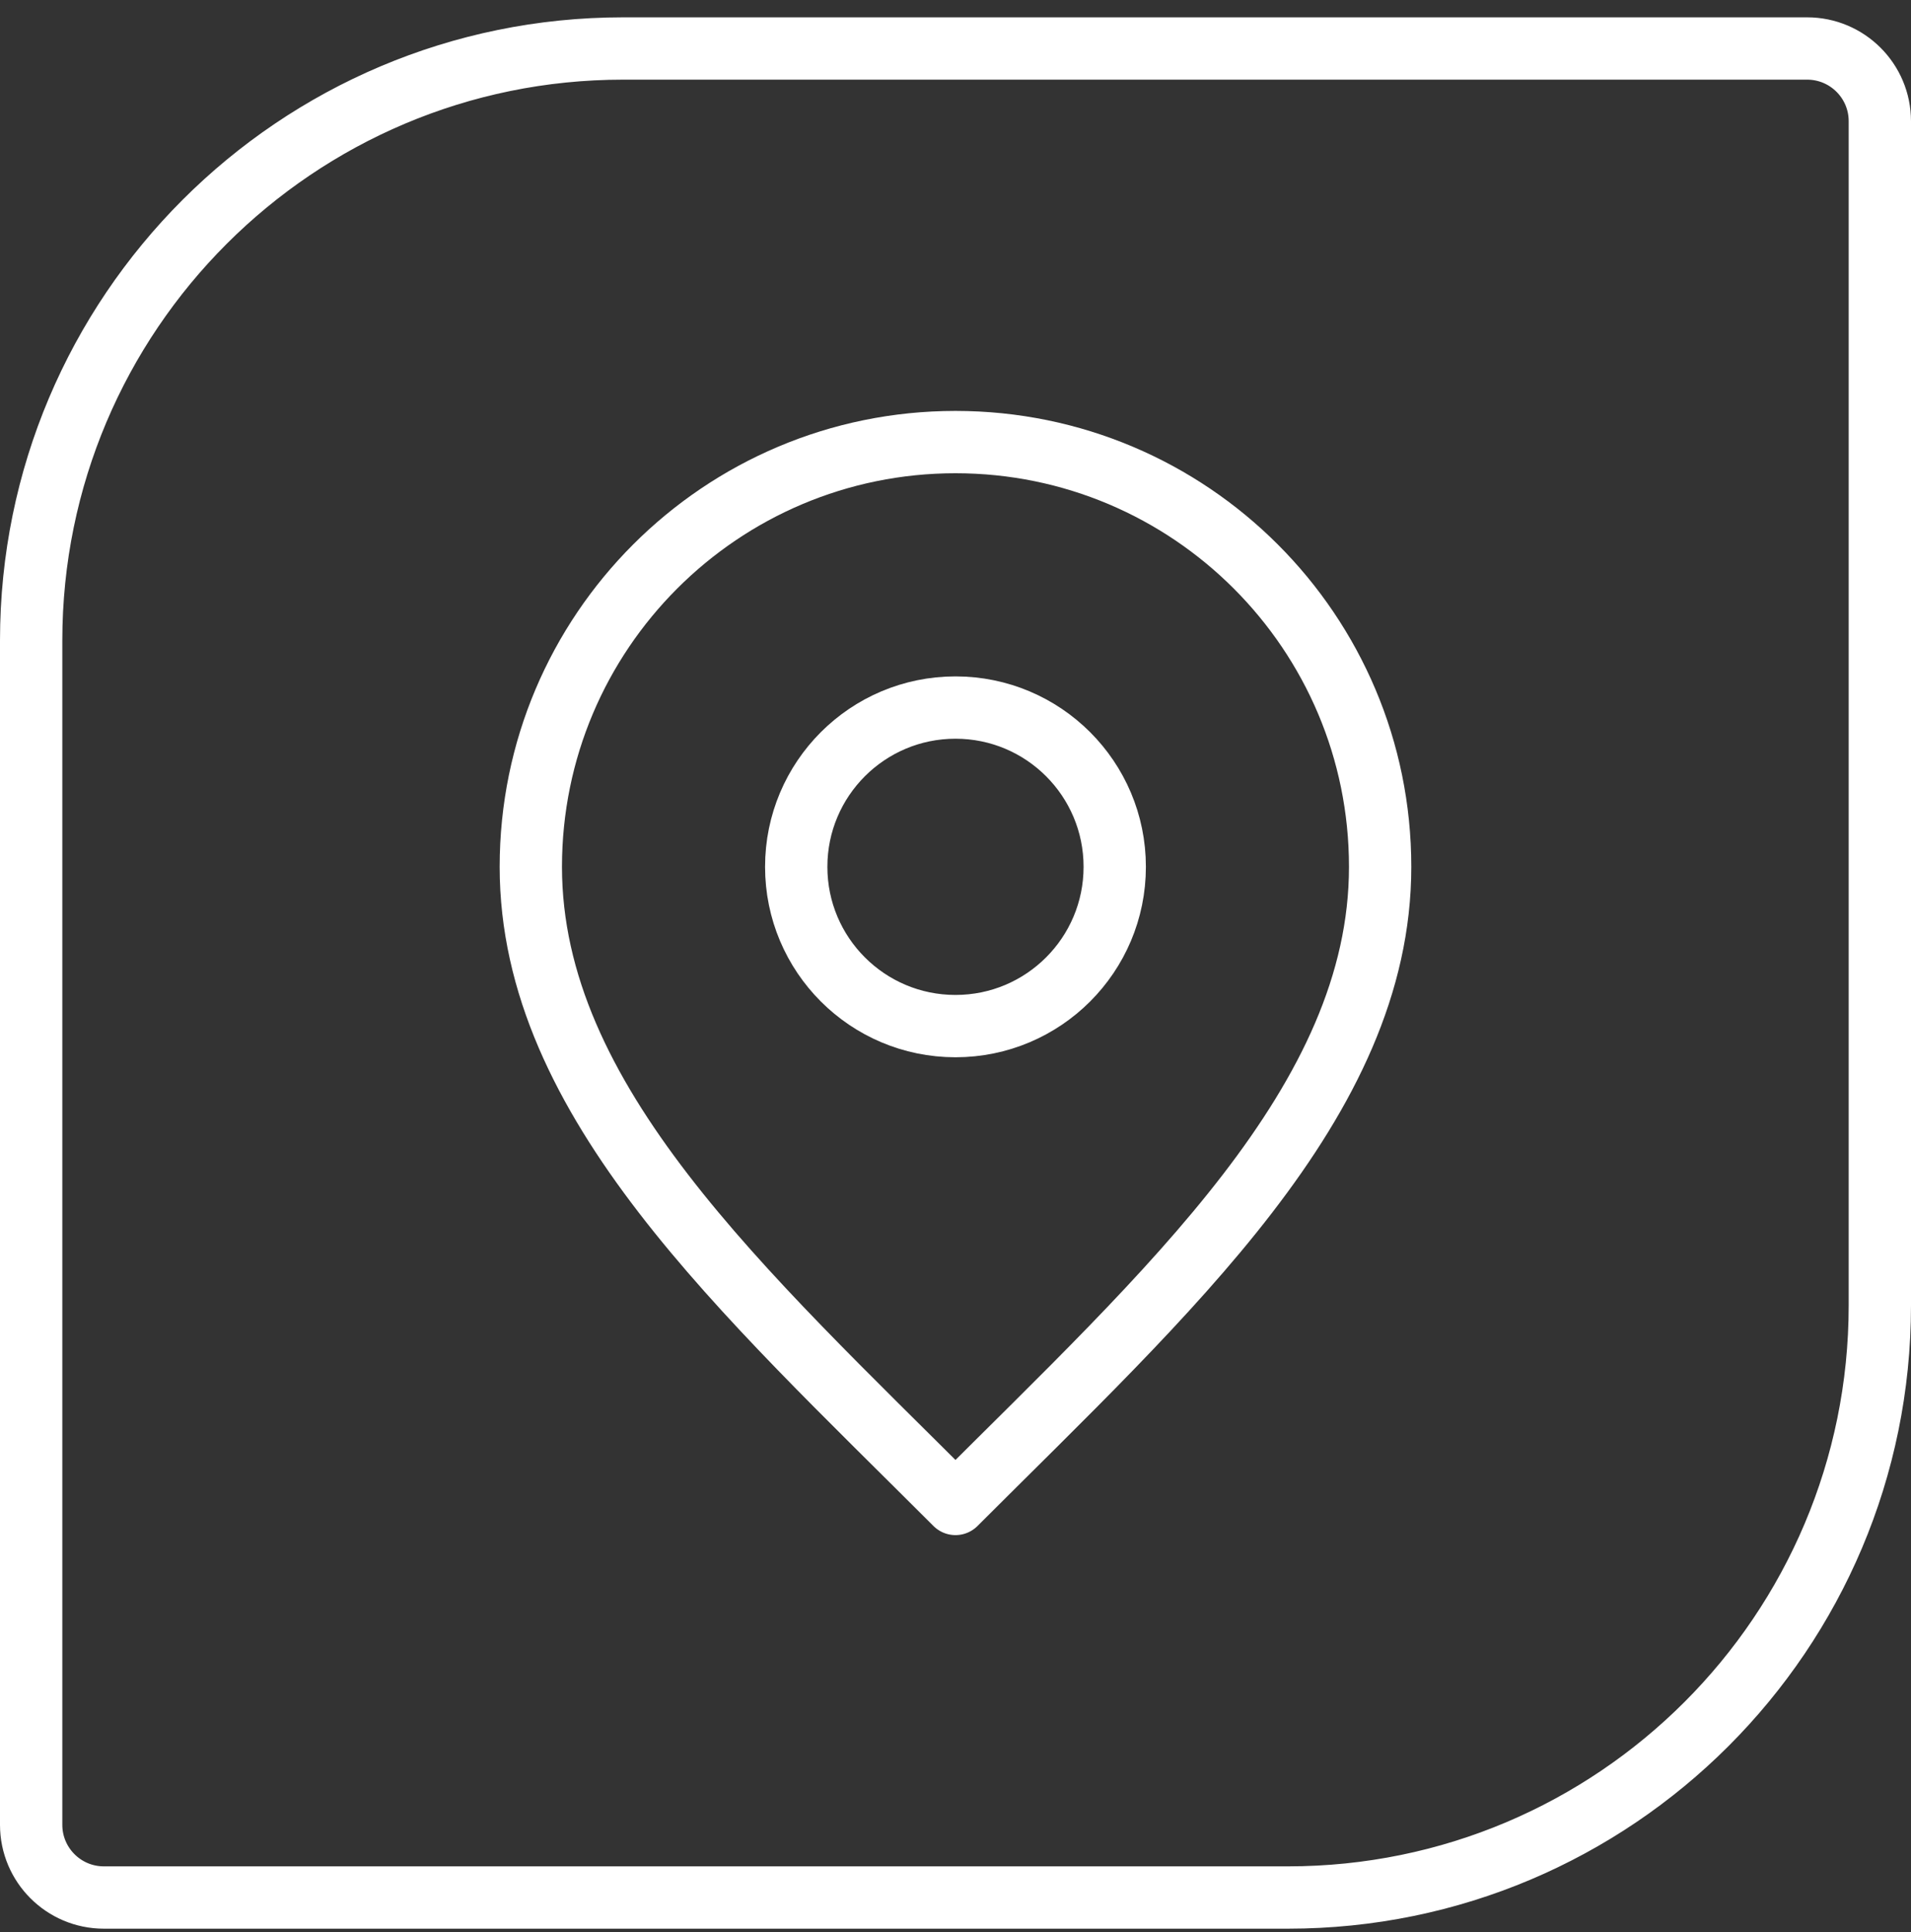
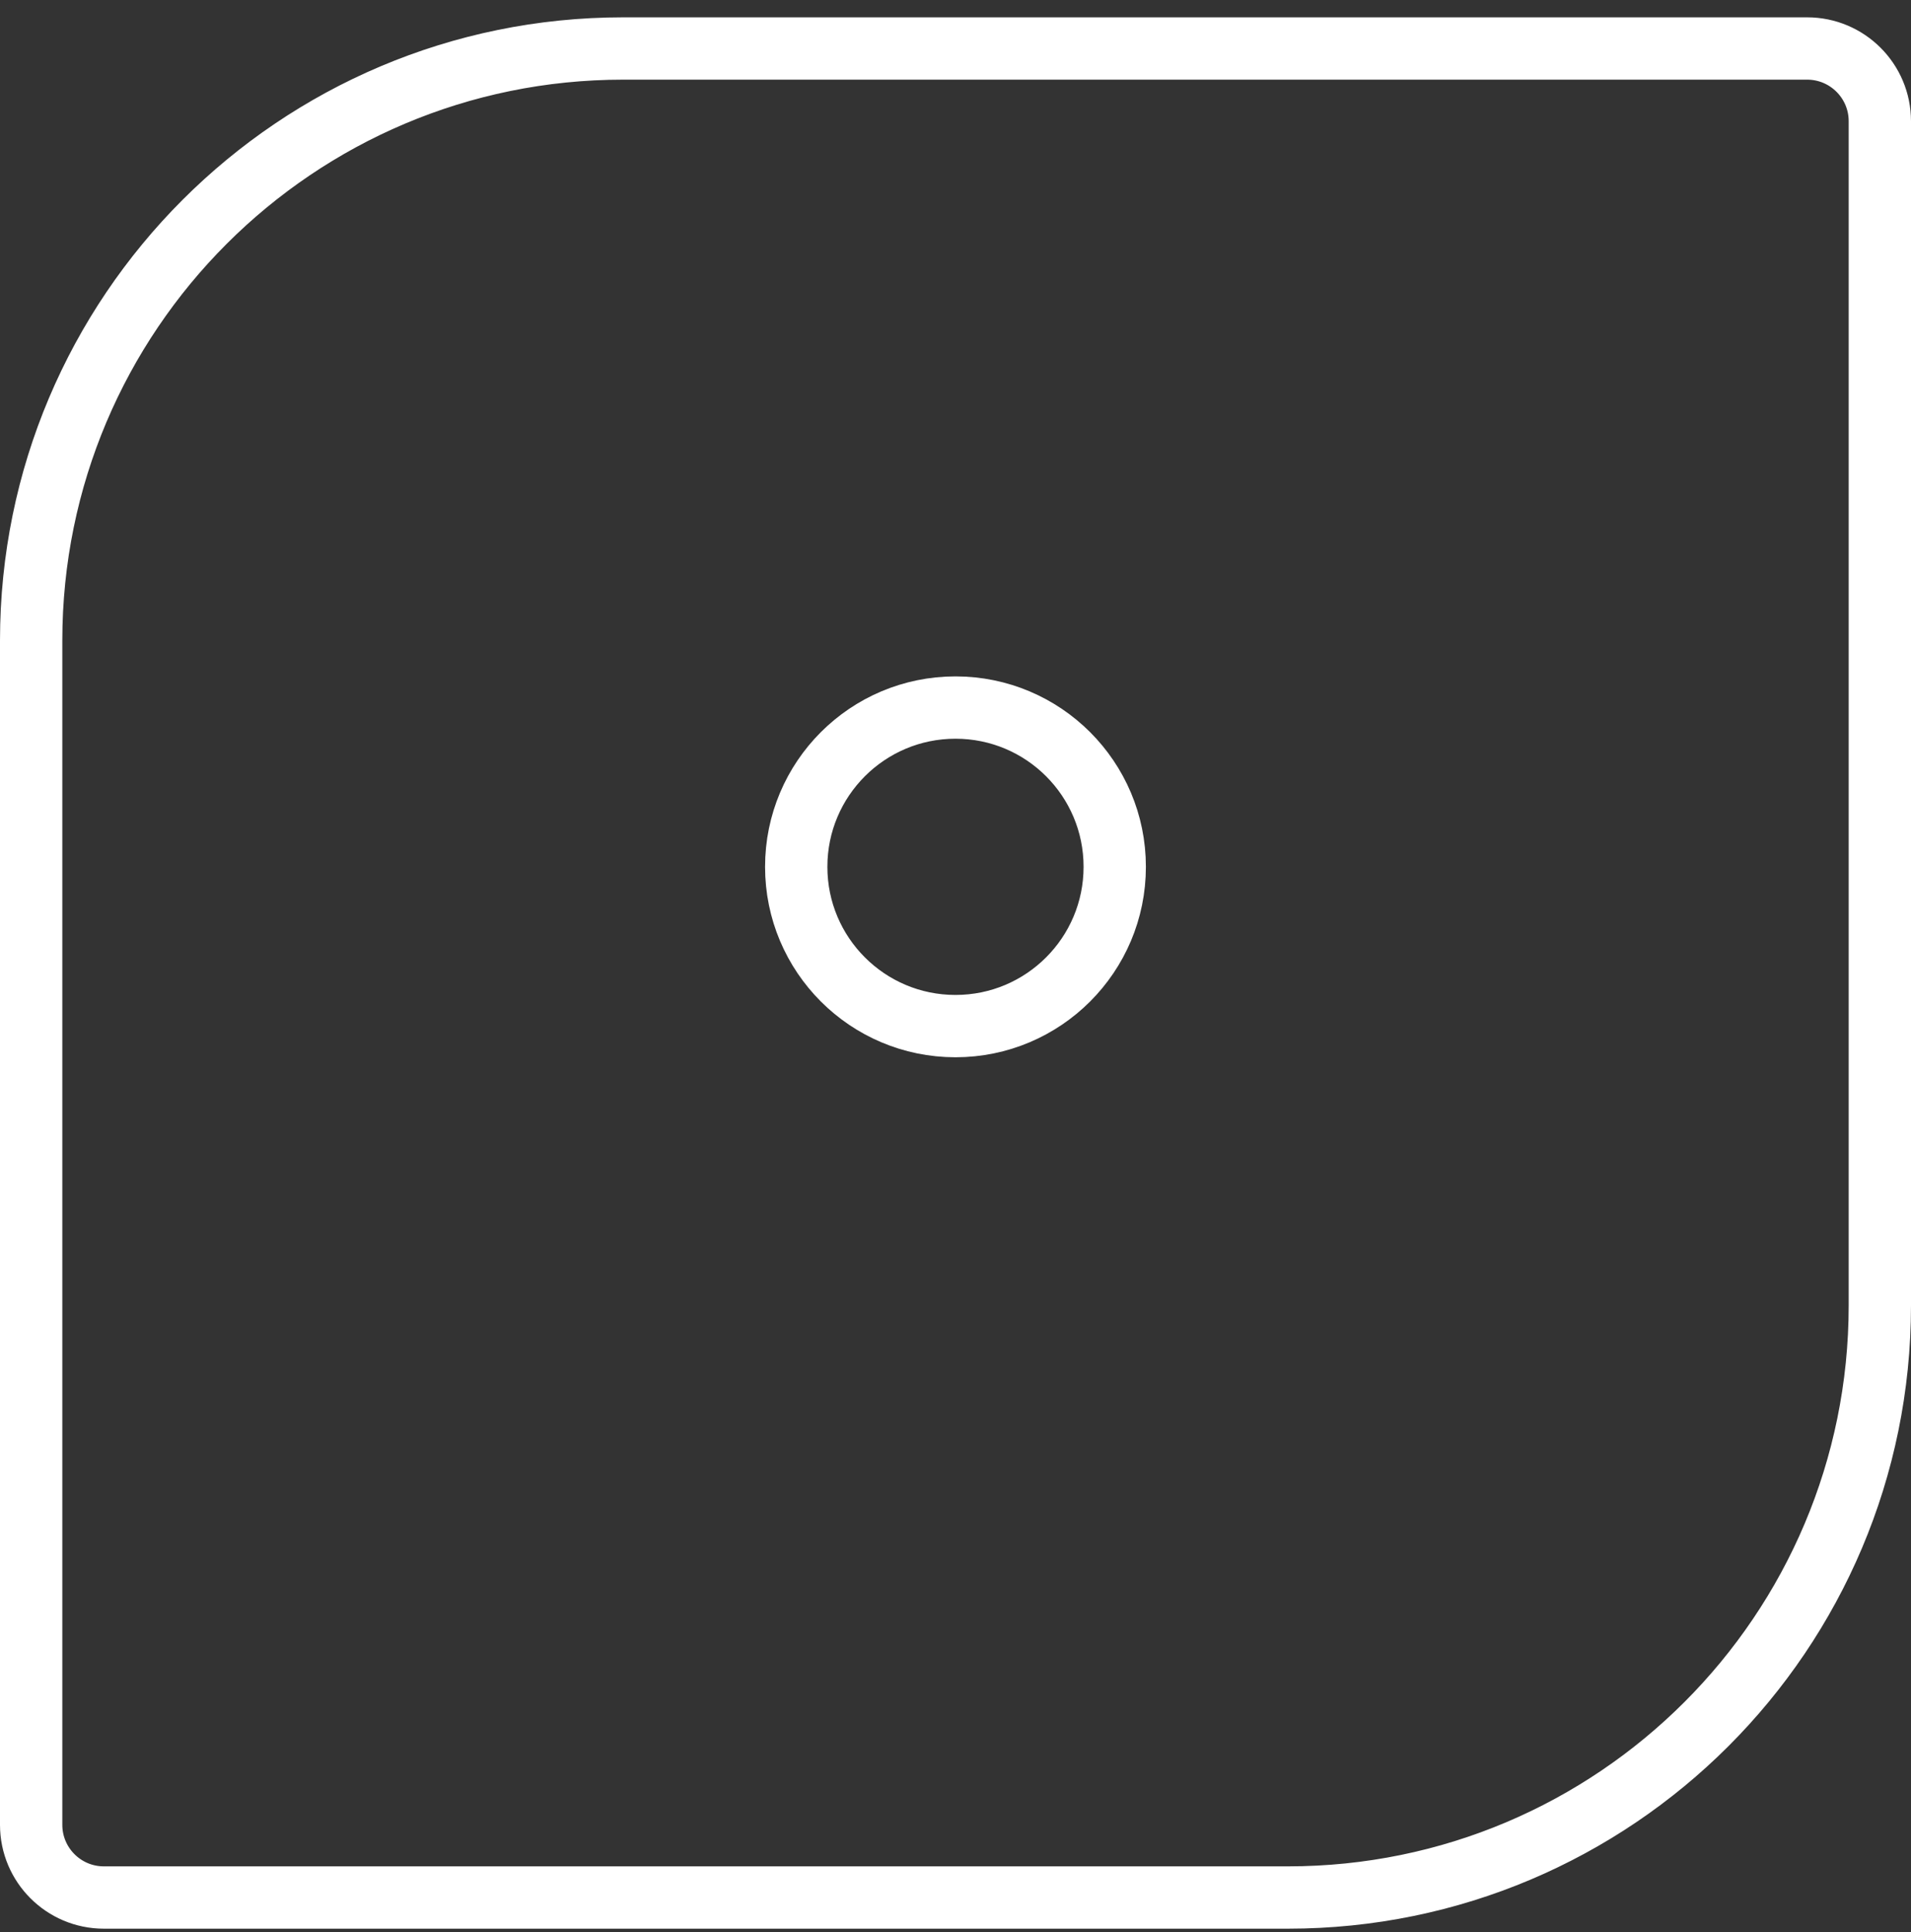
<svg xmlns="http://www.w3.org/2000/svg" width="92" height="93" viewBox="0 0 92 93" fill="none">
  <rect x="0" y="0" width="92" height="93" fill="#333333" stroke="none" />
  <path d="M5 91.334L62 91.334C77.74 91.334 90.5 78.574 90.5 62.834L90.5 5.834C90.5 3.901 88.933 2.334 87 2.334L30 2.334C14.26 2.334 1.5 15.094 1.5 30.834L1.5 87.834C1.5 89.767 3.067 91.334 5 91.334Z" stroke="white" stroke-width="3" />
  <path d="M45.999 49.39C41.765 49.39 38.332 45.957 38.332 41.723C38.332 37.489 41.765 34.057 45.999 34.057C50.233 34.057 53.666 37.489 53.666 41.723C53.666 45.957 50.233 49.39 45.999 49.39Z" stroke="white" stroke-width="3" stroke-linecap="round" stroke-linejoin="round" />
-   <path d="M45.999 72.39C35.777 62.168 25.555 53.014 25.555 41.723C25.555 30.432 34.708 21.279 45.999 21.279C57.29 21.279 66.443 30.432 66.443 41.723C66.443 53.014 56.221 62.168 45.999 72.39Z" stroke="white" stroke-width="3" stroke-linecap="round" stroke-linejoin="round" />
</svg>